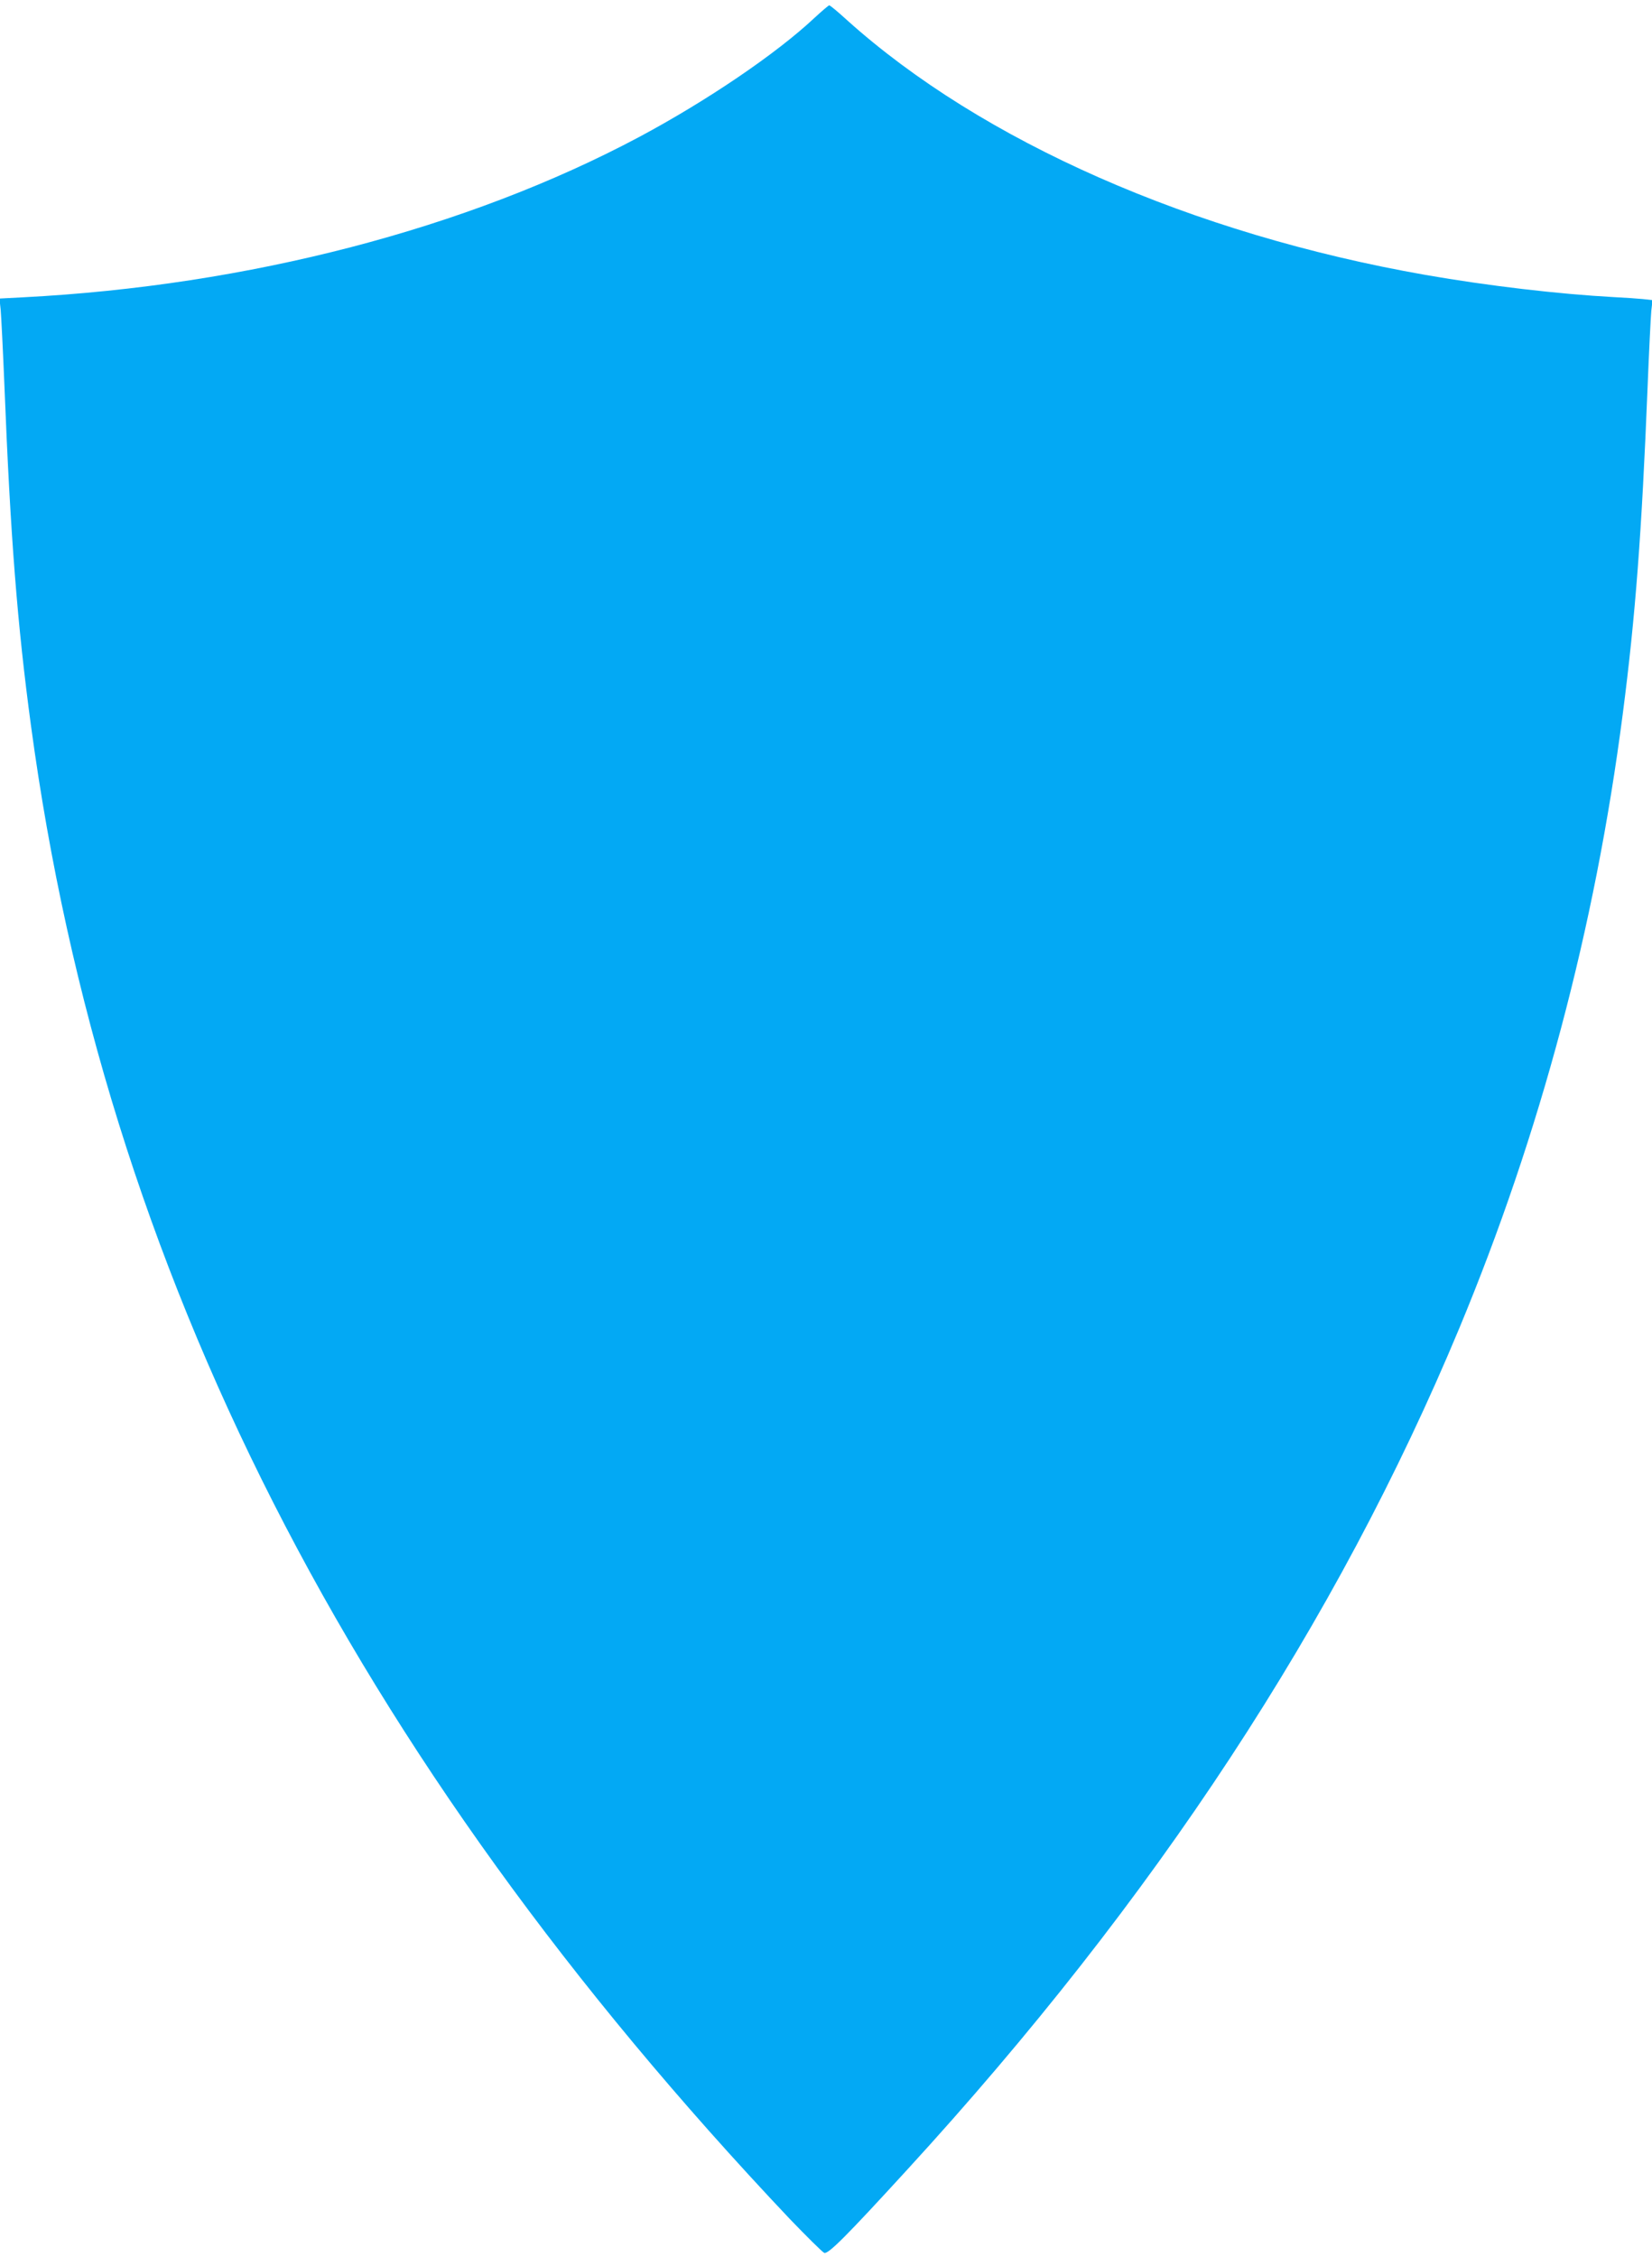
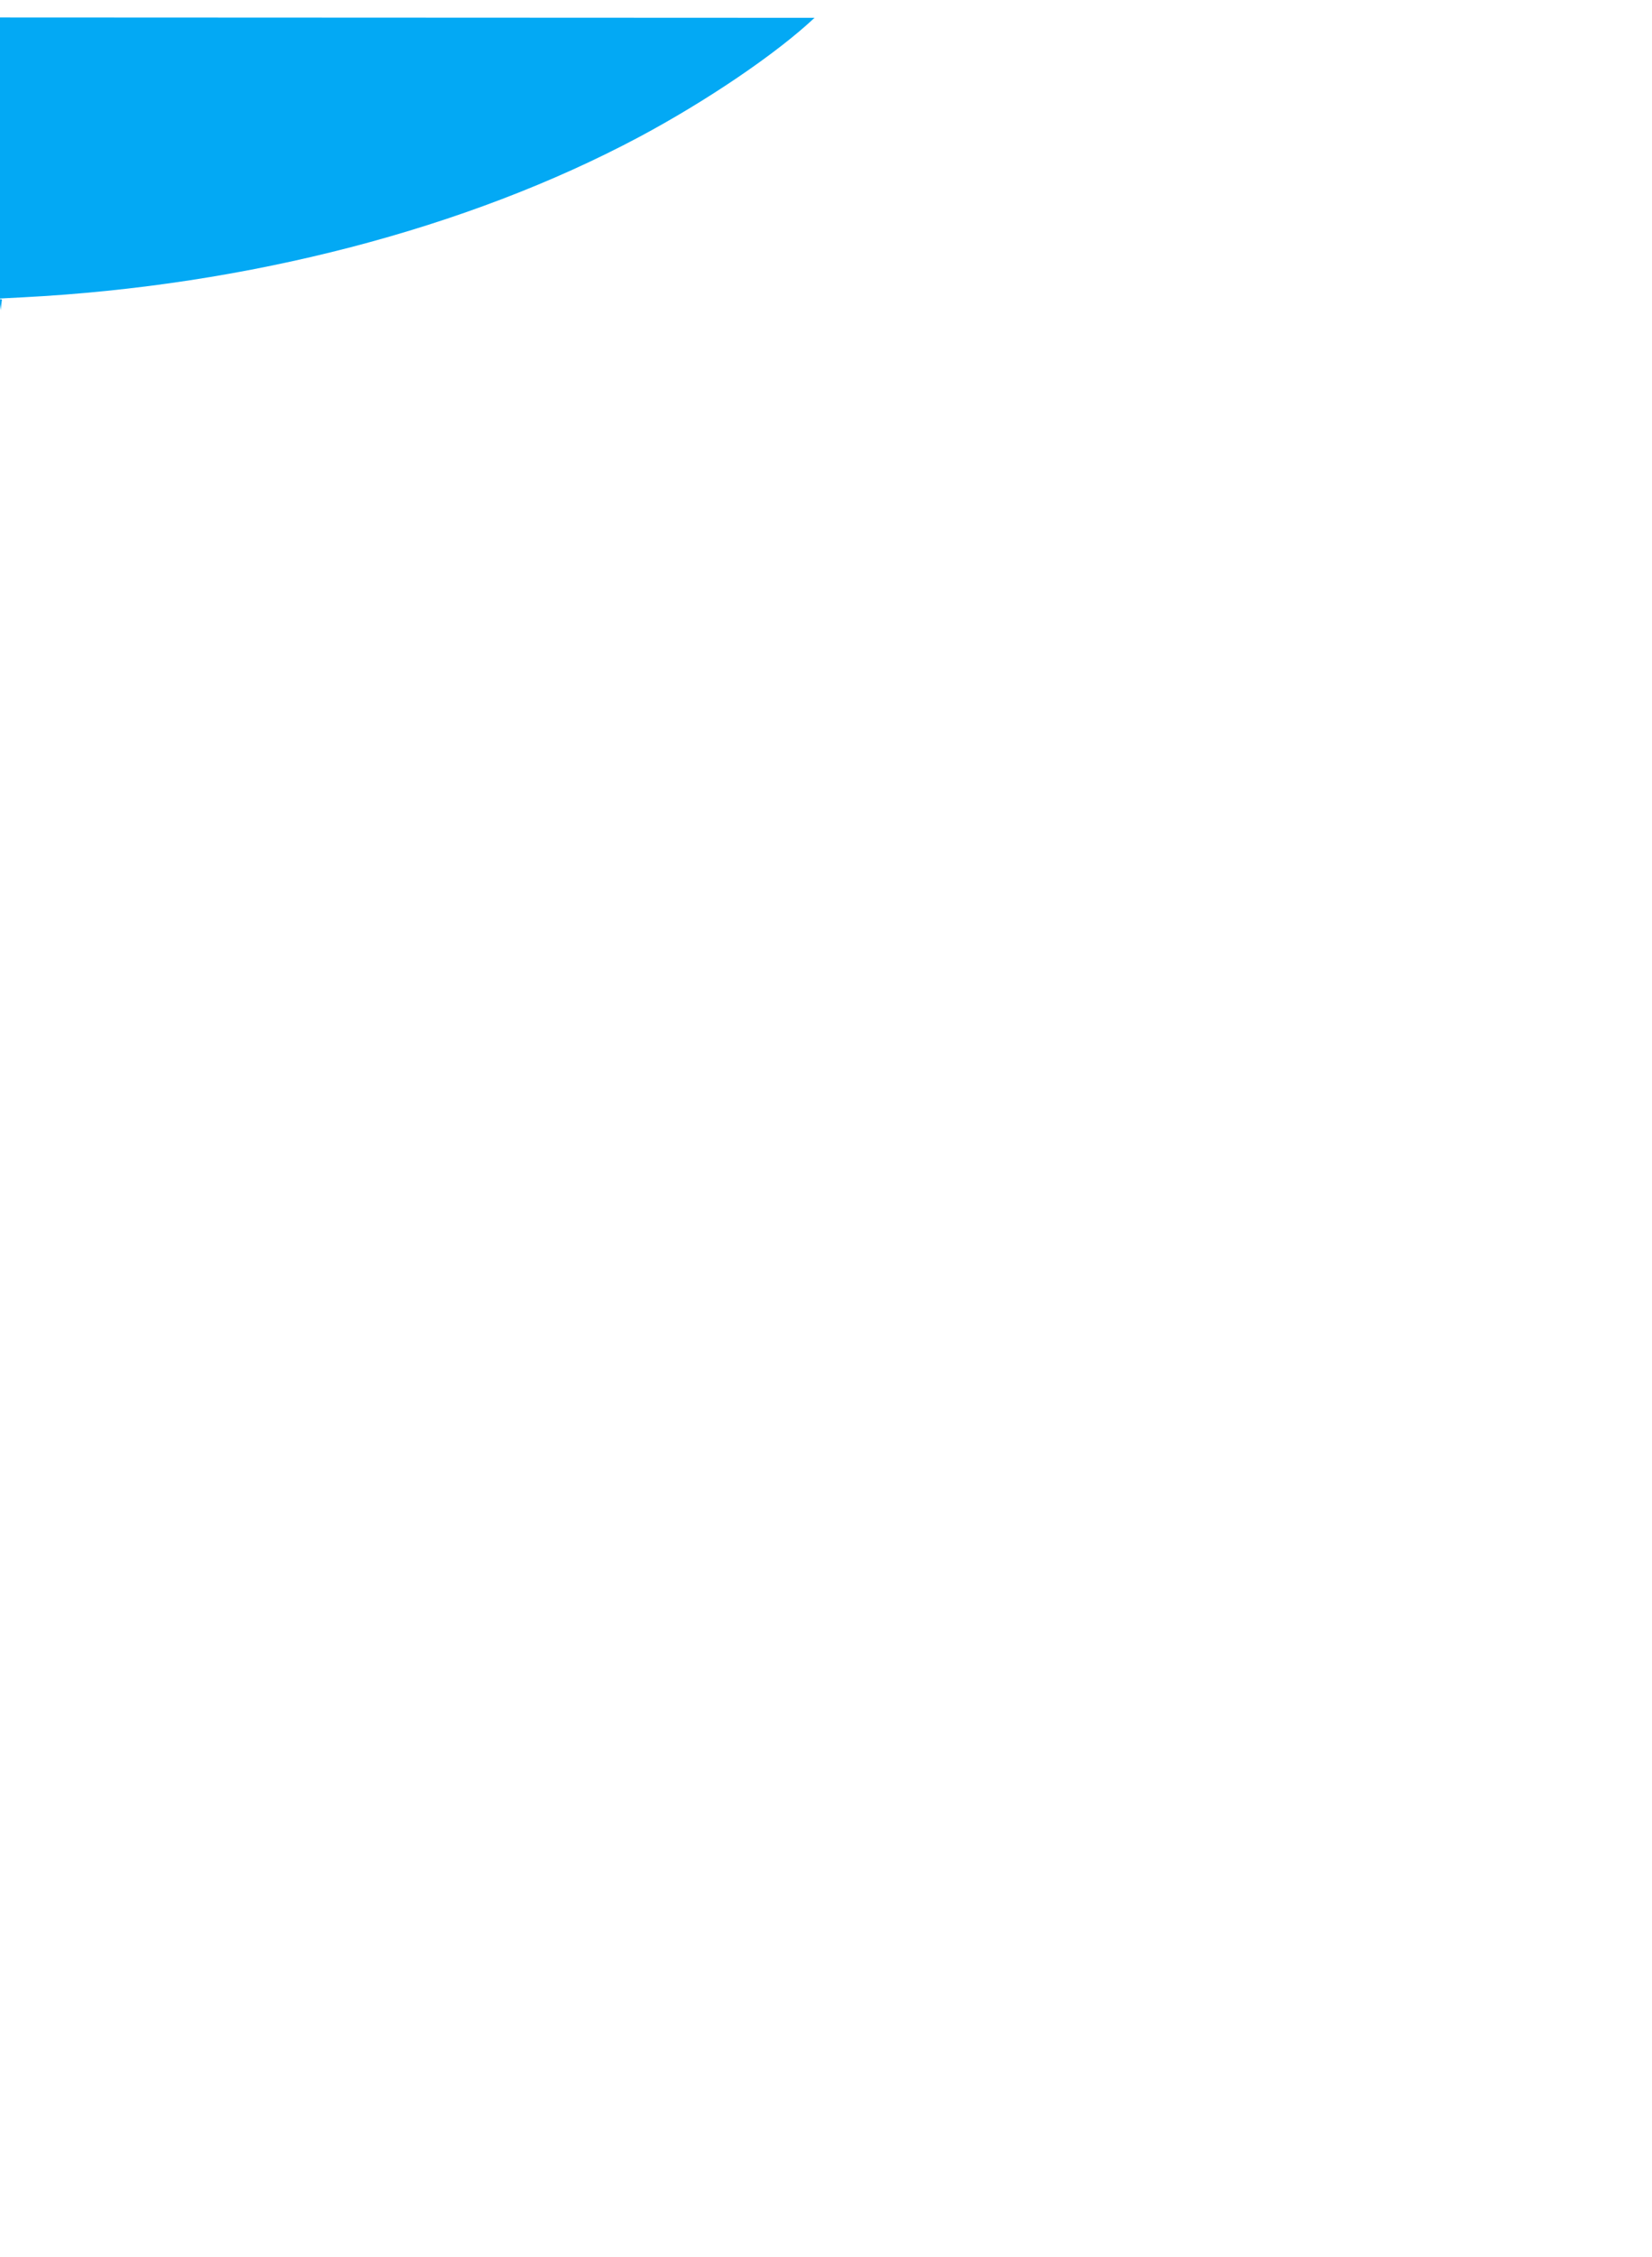
<svg xmlns="http://www.w3.org/2000/svg" version="1.0" width="937pt" height="1280pt" viewBox="0 0 937 1280" preserveAspectRatio="xMidYMid meet">
  <g transform="translate(0,1280) scale(0.1,-0.1)" fill="#03a9f4" stroke="none">
-     <path d="M4620 12699 c-217 -204 -613 -472 -995 -676 -976 -520 -2218 -843 -3494 -909 l-134 -7 7 -66 c3 -36 13 -228 21 -426 34 -860 74 -1363 151 -1932 417 -3089 1812 -5832 4302 -8465 98 -102 186 -189 197 -194 23 -8 124 93 470 471 1406 1534 2439 3108 3133 4775 458 1101 769 2267 926 3480 72 554 108 1031 141 1855 8 204 18 398 21 432 l7 61 -54 6 c-30 3 -103 8 -164 11 -313 17 -716 64 -1070 126 -1323 232 -2516 757 -3282 1446 -50 46 -95 83 -100 83 -4 -1 -42 -33 -83 -71z" />
+     <path d="M4620 12699 c-217 -204 -613 -472 -995 -676 -976 -520 -2218 -843 -3494 -909 l-134 -7 7 -66 l7 61 -54 6 c-30 3 -103 8 -164 11 -313 17 -716 64 -1070 126 -1323 232 -2516 757 -3282 1446 -50 46 -95 83 -100 83 -4 -1 -42 -33 -83 -71z" />
  </g>
</svg>